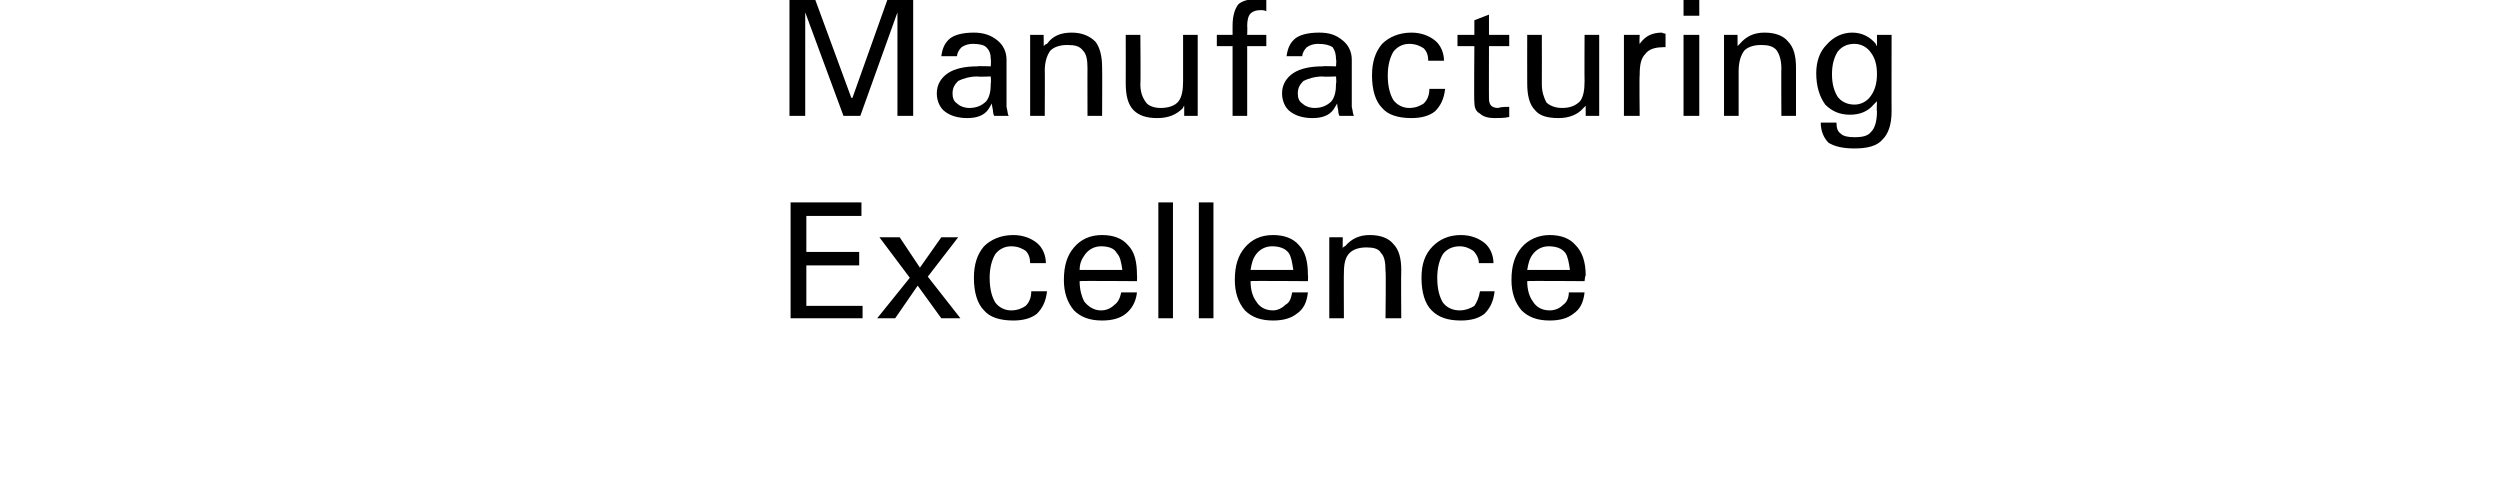
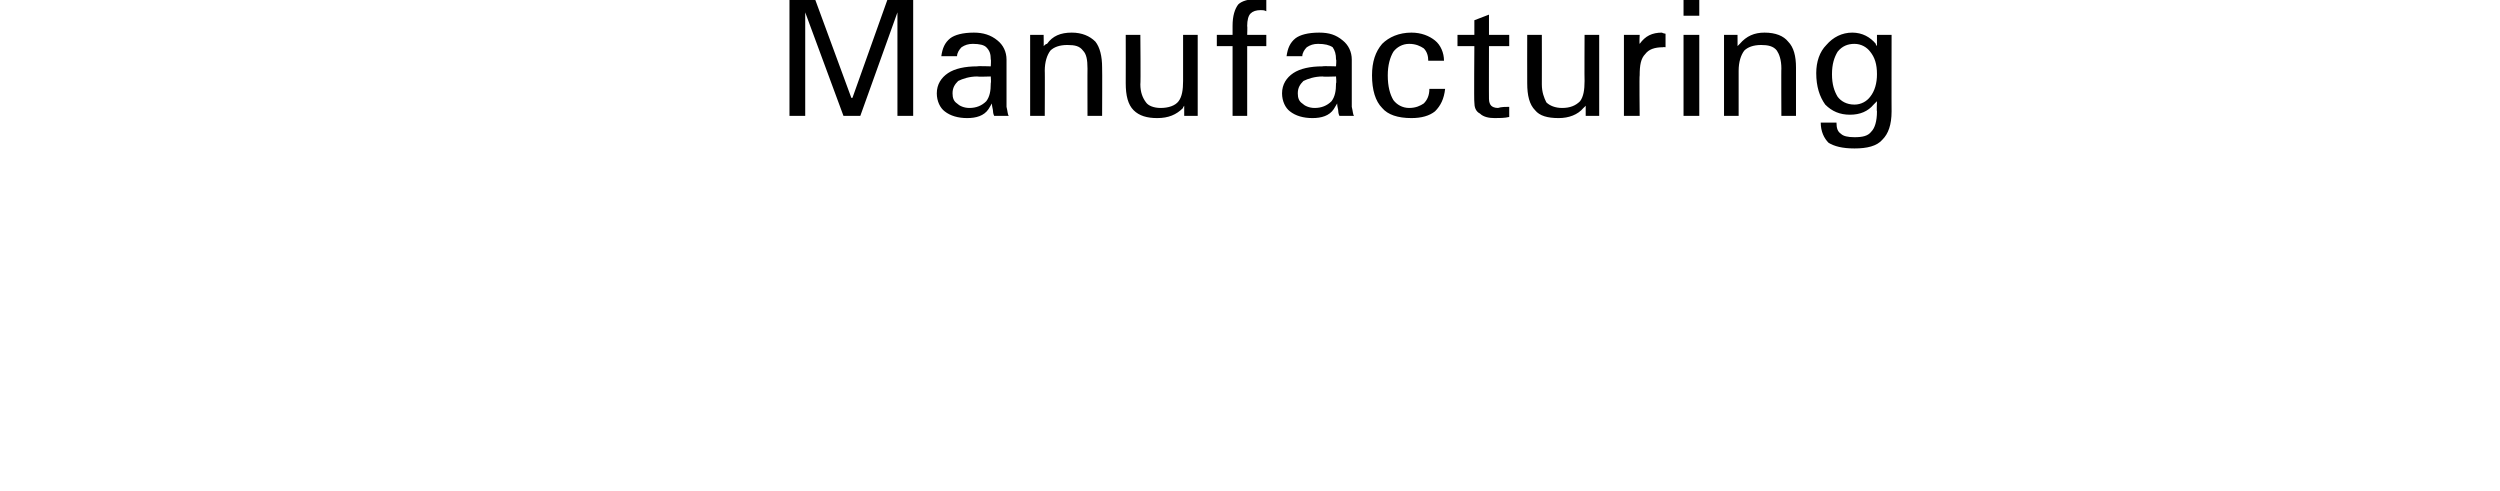
<svg xmlns="http://www.w3.org/2000/svg" version="1.1" width="222.3px" height="43.7px" viewBox="0 0 222.3 43.7">
  <desc>Manufacturing Excellence</desc>
  <defs />
  <g id="Polygon96491">
-     <path d="M 70.3 28.3 L 70.3 18 L 76.6 18 L 76.6 18.6 L 76.6 19.2 L 71.7 19.2 L 71.7 22.4 L 76.4 22.4 L 76.4 23 L 76.4 23.6 L 71.7 23.6 L 71.7 27.2 L 76.7 27.2 L 76.7 27.8 L 76.7 28.3 L 70.3 28.3 Z M 80.9 24.7 L 78.2 21.1 L 79.1 21.1 L 80 21.1 L 81.8 23.8 L 83.7 21.1 L 84.5 21.1 L 85.2 21.1 L 82.5 24.6 L 85.4 28.3 L 84.5 28.3 L 83.7 28.3 L 81.6 25.4 L 79.6 28.3 L 78.8 28.3 L 78 28.3 L 80.9 24.7 Z M 93.1 25.9 C 93 26.8 92.7 27.4 92.2 27.9 C 91.7 28.3 91 28.5 90.1 28.5 C 88.9 28.5 88 28.2 87.5 27.6 C 86.9 27 86.6 26 86.6 24.7 C 86.6 23.5 86.9 22.6 87.5 21.9 C 88.1 21.3 89 20.9 90.1 20.9 C 91 20.9 91.7 21.2 92.2 21.6 C 92.7 22 93 22.7 93 23.4 C 93 23.4 91.6 23.4 91.6 23.4 C 91.6 23 91.5 22.6 91.2 22.3 C 90.9 22.1 90.5 21.9 89.9 21.9 C 89.3 21.9 88.8 22.2 88.5 22.6 C 88.2 23.1 88 23.8 88 24.7 C 88 25.7 88.2 26.4 88.5 26.9 C 88.8 27.3 89.3 27.6 89.9 27.6 C 90.5 27.6 90.9 27.4 91.2 27.2 C 91.5 26.9 91.7 26.5 91.7 25.9 C 91.7 25.9 93.1 25.9 93.1 25.9 Z M 98 28.5 C 96.9 28.5 96.1 28.2 95.5 27.6 C 94.9 26.9 94.6 26 94.6 24.9 C 94.6 23.6 94.9 22.7 95.5 22 C 96.1 21.3 96.9 20.9 98 20.9 C 99 20.9 99.8 21.2 100.3 21.8 C 100.9 22.4 101.1 23.3 101.1 24.5 C 101.12 24.47 101.1 25 101.1 25 C 101.1 25 95.97 24.96 96 25 C 96 25.8 96.2 26.4 96.4 26.8 C 96.8 27.3 97.3 27.6 97.9 27.6 C 98.4 27.6 98.8 27.4 99.1 27.1 C 99.4 26.9 99.6 26.5 99.7 26 C 99.7 26 101.1 26 101.1 26 C 101 26.9 100.6 27.5 100.1 27.9 C 99.6 28.3 98.9 28.5 98 28.5 Z M 99.8 24 C 99.7 23.3 99.6 22.8 99.3 22.5 C 99.1 22.1 98.6 21.9 97.9 21.9 C 97.3 21.9 96.8 22.2 96.5 22.6 C 96.2 23 96 23.4 96 24 C 96 24 99.8 24 99.8 24 Z M 103 18 L 103.6 18 L 104.3 18 L 104.3 28.3 L 103.6 28.3 L 103 28.3 L 103 18 Z M 106.6 18 L 107.2 18 L 107.9 18 L 107.9 28.3 L 107.2 28.3 L 106.6 28.3 L 106.6 18 Z M 113.2 28.5 C 112.1 28.5 111.3 28.2 110.7 27.6 C 110.1 26.9 109.8 26 109.8 24.9 C 109.8 23.6 110.1 22.7 110.7 22 C 111.3 21.3 112.1 20.9 113.2 20.9 C 114.2 20.9 115 21.2 115.5 21.8 C 116.1 22.4 116.3 23.3 116.3 24.5 C 116.33 24.47 116.3 25 116.3 25 C 116.3 25 111.19 24.96 111.2 25 C 111.2 25.8 111.4 26.4 111.7 26.8 C 112 27.3 112.5 27.6 113.2 27.6 C 113.6 27.6 114 27.4 114.3 27.1 C 114.7 26.9 114.8 26.5 114.9 26 C 114.9 26 116.3 26 116.3 26 C 116.2 26.9 115.9 27.5 115.3 27.9 C 114.8 28.3 114.1 28.5 113.2 28.5 Z M 115 24 C 114.9 23.3 114.8 22.8 114.6 22.5 C 114.3 22.1 113.8 21.9 113.1 21.9 C 112.5 21.9 112 22.2 111.7 22.6 C 111.4 23 111.3 23.4 111.2 24 C 111.2 24 115 24 115 24 Z M 118.2 21.1 L 118.8 21.1 L 119.4 21.1 C 119.4 21.1 119.38 22.14 119.4 22.1 C 119.4 22 119.5 21.9 119.6 21.9 C 120.2 21.2 120.9 20.9 121.8 20.9 C 122.8 20.9 123.5 21.2 123.9 21.7 C 124.4 22.2 124.6 23 124.6 24 C 124.57 24.05 124.6 28.3 124.6 28.3 L 123.9 28.3 L 123.2 28.3 C 123.2 28.3 123.25 24.07 123.2 24.1 C 123.2 23.3 123.1 22.8 122.8 22.5 C 122.6 22.1 122.1 22 121.5 22 C 120.8 22 120.3 22.2 120 22.5 C 119.6 22.9 119.5 23.5 119.5 24.3 C 119.48 24.27 119.5 28.3 119.5 28.3 L 118.8 28.3 L 118.2 28.3 L 118.2 21.1 Z M 132.9 25.9 C 132.8 26.8 132.5 27.4 132 27.9 C 131.5 28.3 130.8 28.5 129.9 28.5 C 128.7 28.5 127.9 28.2 127.3 27.6 C 126.7 27 126.4 26 126.4 24.7 C 126.4 23.5 126.7 22.6 127.4 21.9 C 128 21.3 128.8 20.9 129.9 20.9 C 130.8 20.9 131.5 21.2 132 21.6 C 132.5 22 132.8 22.7 132.8 23.4 C 132.8 23.4 131.5 23.4 131.5 23.4 C 131.5 23 131.3 22.6 131 22.3 C 130.7 22.1 130.3 21.9 129.8 21.9 C 129.1 21.9 128.6 22.2 128.3 22.6 C 128 23.1 127.8 23.8 127.8 24.7 C 127.8 25.7 128 26.4 128.3 26.9 C 128.6 27.3 129.1 27.6 129.8 27.6 C 130.3 27.6 130.8 27.4 131.1 27.2 C 131.3 26.9 131.5 26.5 131.6 25.9 C 131.6 25.9 132.9 25.9 132.9 25.9 Z M 137.8 28.5 C 136.7 28.5 135.9 28.2 135.3 27.6 C 134.7 26.9 134.4 26 134.4 24.9 C 134.4 23.6 134.7 22.7 135.3 22 C 135.9 21.3 136.8 20.9 137.8 20.9 C 138.8 20.9 139.6 21.2 140.1 21.8 C 140.7 22.4 141 23.3 141 24.5 C 140.95 24.47 140.9 25 140.9 25 C 140.9 25 135.8 24.96 135.8 25 C 135.8 25.8 136 26.4 136.3 26.8 C 136.6 27.3 137.1 27.6 137.8 27.6 C 138.3 27.6 138.7 27.4 139 27.1 C 139.3 26.9 139.5 26.5 139.5 26 C 139.5 26 140.9 26 140.9 26 C 140.8 26.9 140.5 27.5 139.9 27.9 C 139.4 28.3 138.7 28.5 137.8 28.5 Z M 139.6 24 C 139.5 23.3 139.4 22.8 139.2 22.5 C 138.9 22.1 138.4 21.9 137.7 21.9 C 137.1 21.9 136.6 22.2 136.3 22.6 C 136 23 135.9 23.4 135.8 24 C 135.8 24 139.6 24 139.6 24 Z " stroke="none" fill="#000" />
-   </g>
+     </g>
  <g id="Polygon96490">
    <path d="M 71.6 10.3 L 70.9 10.3 L 70.2 10.3 L 70.2 0 L 71.4 0 L 72.5 0 L 75.7 8.7 L 75.8 8.7 L 78.9 0 L 80 0 L 81.2 0 L 81.2 10.3 L 80.5 10.3 L 79.8 10.3 L 79.8 1.1 L 79.8 1.1 L 76.5 10.3 L 75.7 10.3 L 75 10.3 L 71.6 1.1 L 71.6 1.1 L 71.6 10.3 Z M 87.9 9.7 C 87.5 10.3 86.8 10.5 86 10.5 C 85.2 10.5 84.5 10.3 84 9.9 C 83.6 9.6 83.3 9 83.3 8.3 C 83.3 7.5 83.7 6.9 84.3 6.5 C 84.9 6.1 85.8 5.9 86.9 5.9 C 86.94 5.86 88.1 5.9 88.1 5.9 C 88.1 5.9 88.14 5.25 88.1 5.3 C 88.1 4.8 88 4.5 87.7 4.2 C 87.5 4 87.1 3.9 86.5 3.9 C 86.1 3.9 85.8 4 85.5 4.2 C 85.3 4.4 85.1 4.7 85.1 5 C 85.1 5 83.7 5 83.7 5 C 83.8 4.3 84 3.8 84.5 3.4 C 84.9 3.1 85.6 2.9 86.6 2.9 C 87.4 2.9 88.1 3.1 88.7 3.6 C 89.2 4 89.5 4.6 89.5 5.3 C 89.5 5.3 89.5 7.8 89.5 7.8 C 89.5 8.4 89.5 9 89.5 9.5 C 89.6 9.9 89.6 10.2 89.7 10.3 C 89.7 10.3 88.4 10.3 88.4 10.3 C 88.4 10.3 88.3 10.1 88.3 9.9 C 88.3 9.7 88.2 9.5 88.2 9.2 C 88.1 9.4 88 9.5 87.9 9.7 C 87.9 9.7 87.9 9.7 87.9 9.7 Z M 88.1 6.8 C 88.1 6.8 86.93 6.84 86.9 6.8 C 86.2 6.8 85.6 7 85.2 7.2 C 84.9 7.5 84.7 7.8 84.7 8.3 C 84.7 8.7 84.8 9 85.1 9.2 C 85.3 9.4 85.7 9.6 86.2 9.6 C 86.8 9.6 87.3 9.4 87.7 9 C 88 8.6 88.1 8.1 88.1 7.4 C 88.14 7.38 88.1 6.8 88.1 6.8 Z M 91.6 3.1 L 92.2 3.1 L 92.8 3.1 C 92.8 3.1 92.82 4.14 92.8 4.1 C 92.9 4 93 3.9 93.1 3.9 C 93.6 3.2 94.3 2.9 95.3 2.9 C 96.2 2.9 96.9 3.2 97.4 3.7 C 97.8 4.2 98 5 98 6 C 98.02 6.05 98 10.3 98 10.3 L 97.4 10.3 L 96.7 10.3 C 96.7 10.3 96.69 6.07 96.7 6.1 C 96.7 5.3 96.6 4.8 96.3 4.5 C 96 4.1 95.6 4 94.9 4 C 94.2 4 93.7 4.2 93.4 4.5 C 93.1 4.9 92.9 5.5 92.9 6.3 C 92.92 6.27 92.9 10.3 92.9 10.3 L 92.3 10.3 L 91.6 10.3 L 91.6 3.1 Z M 101.4 7.5 C 101.4 8.2 101.6 8.7 101.9 9.1 C 102.1 9.4 102.6 9.6 103.2 9.6 C 103.9 9.6 104.5 9.4 104.8 9 C 105.1 8.6 105.2 8 105.2 7.2 C 105.2 7.22 105.2 3.1 105.2 3.1 L 105.9 3.1 L 106.5 3.1 L 106.5 10.3 L 105.9 10.3 L 105.3 10.3 L 105.3 9.4 C 105.3 9.4 105.15 9.59 105.2 9.6 C 104.6 10.2 103.9 10.5 102.9 10.5 C 102 10.5 101.3 10.3 100.8 9.8 C 100.3 9.3 100.1 8.5 100.1 7.4 C 100.11 7.36 100.1 3.1 100.1 3.1 L 100.8 3.1 L 101.4 3.1 C 101.4 3.1 101.44 7.45 101.4 7.5 Z M 110.9 4.1 L 110.9 10.3 L 110.3 10.3 L 109.6 10.3 L 109.6 4.1 L 108.2 4.1 L 108.2 3.1 L 109.6 3.1 C 109.6 3.1 109.6 2.31 109.6 2.3 C 109.6 1.4 109.8 0.8 110.1 0.4 C 110.4 0.1 111 -0.1 111.9 -0.1 C 112.1 -0.1 112.4 -0.1 112.6 0 C 112.6 0 112.6 1 112.6 1 C 112.4 0.9 112.3 0.9 112.1 0.9 C 111.7 0.9 111.4 1 111.2 1.2 C 111 1.4 110.9 1.8 110.9 2.3 C 110.93 2.31 110.9 3.1 110.9 3.1 L 112.6 3.1 L 112.6 4.1 L 110.9 4.1 Z M 118.6 9.7 C 118.2 10.3 117.5 10.5 116.7 10.5 C 115.9 10.5 115.2 10.3 114.7 9.9 C 114.3 9.6 114 9 114 8.3 C 114 7.5 114.4 6.9 115 6.5 C 115.6 6.1 116.5 5.9 117.6 5.9 C 117.65 5.86 118.8 5.9 118.8 5.9 C 118.8 5.9 118.85 5.25 118.8 5.3 C 118.8 4.8 118.7 4.5 118.5 4.2 C 118.2 4 117.8 3.9 117.2 3.9 C 116.8 3.9 116.5 4 116.2 4.2 C 116 4.4 115.8 4.7 115.8 5 C 115.8 5 114.4 5 114.4 5 C 114.5 4.3 114.7 3.8 115.2 3.4 C 115.6 3.1 116.3 2.9 117.3 2.9 C 118.2 2.9 118.8 3.1 119.4 3.6 C 119.9 4 120.2 4.6 120.2 5.3 C 120.2 5.3 120.2 7.8 120.2 7.8 C 120.2 8.4 120.2 9 120.2 9.5 C 120.3 9.9 120.3 10.2 120.4 10.3 C 120.4 10.3 119.1 10.3 119.1 10.3 C 119.1 10.3 119 10.1 119 9.9 C 119 9.7 118.9 9.5 118.9 9.2 C 118.8 9.4 118.7 9.5 118.6 9.7 C 118.6 9.7 118.6 9.7 118.6 9.7 Z M 118.8 6.8 C 118.8 6.8 117.63 6.84 117.6 6.8 C 116.9 6.8 116.3 7 115.9 7.2 C 115.6 7.5 115.4 7.8 115.4 8.3 C 115.4 8.7 115.5 9 115.8 9.2 C 116 9.4 116.4 9.6 116.9 9.6 C 117.5 9.6 118 9.4 118.4 9 C 118.7 8.6 118.8 8.1 118.8 7.4 C 118.85 7.38 118.8 6.8 118.8 6.8 Z M 128.5 7.9 C 128.4 8.8 128.1 9.4 127.6 9.9 C 127.1 10.3 126.4 10.5 125.5 10.5 C 124.3 10.5 123.4 10.2 122.9 9.6 C 122.3 9 122 8 122 6.7 C 122 5.5 122.3 4.6 122.9 3.9 C 123.5 3.3 124.4 2.9 125.5 2.9 C 126.4 2.9 127.1 3.2 127.6 3.6 C 128.1 4 128.4 4.7 128.4 5.4 C 128.4 5.4 127 5.4 127 5.4 C 127 5 126.9 4.6 126.6 4.3 C 126.3 4.1 125.9 3.9 125.3 3.9 C 124.7 3.9 124.2 4.2 123.9 4.6 C 123.6 5.1 123.4 5.8 123.4 6.7 C 123.4 7.7 123.6 8.4 123.9 8.9 C 124.2 9.3 124.7 9.6 125.3 9.6 C 125.9 9.6 126.3 9.4 126.6 9.2 C 126.9 8.9 127.1 8.5 127.1 7.9 C 127.1 7.9 128.5 7.9 128.5 7.9 Z M 134.2 10.4 C 133.8 10.5 133.3 10.5 132.9 10.5 C 132.4 10.5 131.9 10.4 131.6 10.1 C 131.2 9.9 131.1 9.5 131.1 9.1 C 131.06 9.13 131.1 4.1 131.1 4.1 L 129.6 4.1 L 129.6 3.1 L 131.1 3.1 L 131.1 1.8 L 132.4 1.3 L 132.4 3.1 L 134.2 3.1 L 134.2 4.1 L 132.4 4.1 C 132.4 4.1 132.39 8.83 132.4 8.8 C 132.4 9.1 132.5 9.3 132.6 9.4 C 132.7 9.5 132.9 9.6 133.2 9.6 C 133.5 9.5 133.9 9.5 134.2 9.5 C 134.2 9.5 134.2 10.4 134.2 10.4 Z M 137.1 7.5 C 137.1 8.2 137.3 8.7 137.5 9.1 C 137.8 9.4 138.3 9.6 138.9 9.6 C 139.6 9.6 140.1 9.4 140.5 9 C 140.8 8.6 140.9 8 140.9 7.2 C 140.88 7.22 140.9 3.1 140.9 3.1 L 141.5 3.1 L 142.2 3.1 L 142.2 10.3 L 141.6 10.3 L 141 10.3 L 141 9.4 C 141 9.4 140.83 9.59 140.8 9.6 C 140.3 10.2 139.5 10.5 138.6 10.5 C 137.6 10.5 136.9 10.3 136.5 9.8 C 136 9.3 135.8 8.5 135.8 7.4 C 135.79 7.36 135.8 3.1 135.8 3.1 L 136.4 3.1 L 137.1 3.1 C 137.1 3.1 137.11 7.45 137.1 7.5 Z M 144.4 3.1 L 145.1 3.1 L 145.8 3.1 C 145.8 3.1 145.76 3.87 145.8 3.9 C 146.3 3.2 146.9 2.9 147.8 2.9 C 147.77 2.94 148.1 3 148.1 3 L 148.1 4.2 C 148.1 4.2 147.86 4.17 147.9 4.2 C 147.1 4.2 146.6 4.4 146.3 4.8 C 145.9 5.2 145.8 5.8 145.8 6.7 C 145.76 6.68 145.8 10.3 145.8 10.3 L 145.1 10.3 L 144.4 10.3 L 144.4 3.1 Z M 149.7 3.1 L 150.4 3.1 L 151.1 3.1 L 151.1 10.3 L 150.4 10.3 L 149.7 10.3 L 149.7 3.1 Z M 149.7 0 L 151.1 0 L 151.1 1.4 L 149.7 1.4 L 149.7 0 Z M 153.3 3.1 L 153.9 3.1 L 154.5 3.1 C 154.5 3.1 154.51 4.14 154.5 4.1 C 154.6 4 154.7 3.9 154.7 3.9 C 155.3 3.2 156 2.9 156.9 2.9 C 157.9 2.9 158.6 3.2 159 3.7 C 159.5 4.2 159.7 5 159.7 6 C 159.7 6.05 159.7 10.3 159.7 10.3 L 159 10.3 L 158.4 10.3 C 158.4 10.3 158.38 6.07 158.4 6.1 C 158.4 5.3 158.2 4.8 158 4.5 C 157.7 4.1 157.2 4 156.6 4 C 155.9 4 155.4 4.2 155.1 4.5 C 154.8 4.9 154.6 5.5 154.6 6.3 C 154.6 6.27 154.6 10.3 154.6 10.3 L 153.9 10.3 L 153.3 10.3 L 153.3 3.1 Z M 164.9 12.2 C 165.6 12.2 166.1 12.1 166.4 11.7 C 166.7 11.4 166.9 10.8 166.9 9.9 C 166.86 9.92 166.9 9 166.9 9 C 166.9 9 166.64 9.27 166.6 9.3 C 166.1 9.9 165.4 10.2 164.5 10.2 C 163.6 10.2 162.9 9.9 162.3 9.3 C 161.8 8.6 161.5 7.7 161.5 6.5 C 161.5 5.5 161.8 4.6 162.4 4 C 163 3.3 163.8 2.9 164.7 2.9 C 165.6 2.9 166.3 3.3 166.8 3.9 C 166.75 3.91 166.9 4.1 166.9 4.1 L 166.9 3.1 L 168.2 3.1 C 168.2 3.1 168.19 9.92 168.2 9.9 C 168.2 11.1 167.9 11.9 167.4 12.4 C 166.9 13 166 13.2 164.9 13.2 C 163.8 13.2 163.1 13 162.6 12.7 C 162.2 12.3 161.9 11.7 161.9 10.9 C 161.9 10.9 163.3 10.9 163.3 10.9 C 163.3 11.4 163.4 11.7 163.7 11.9 C 163.9 12.1 164.3 12.2 164.9 12.2 Z M 164.9 3.9 C 164.3 3.9 163.8 4.1 163.4 4.6 C 163.1 5.1 162.9 5.7 162.9 6.6 C 162.9 7.5 163.1 8.1 163.4 8.6 C 163.7 9 164.2 9.3 164.9 9.3 C 165.5 9.3 166 9 166.3 8.6 C 166.7 8.1 166.9 7.4 166.9 6.6 C 166.9 5.7 166.7 5.1 166.3 4.6 C 166 4.2 165.5 3.9 164.9 3.9 Z " stroke="none" fill="#000" />
  </g>
</svg>